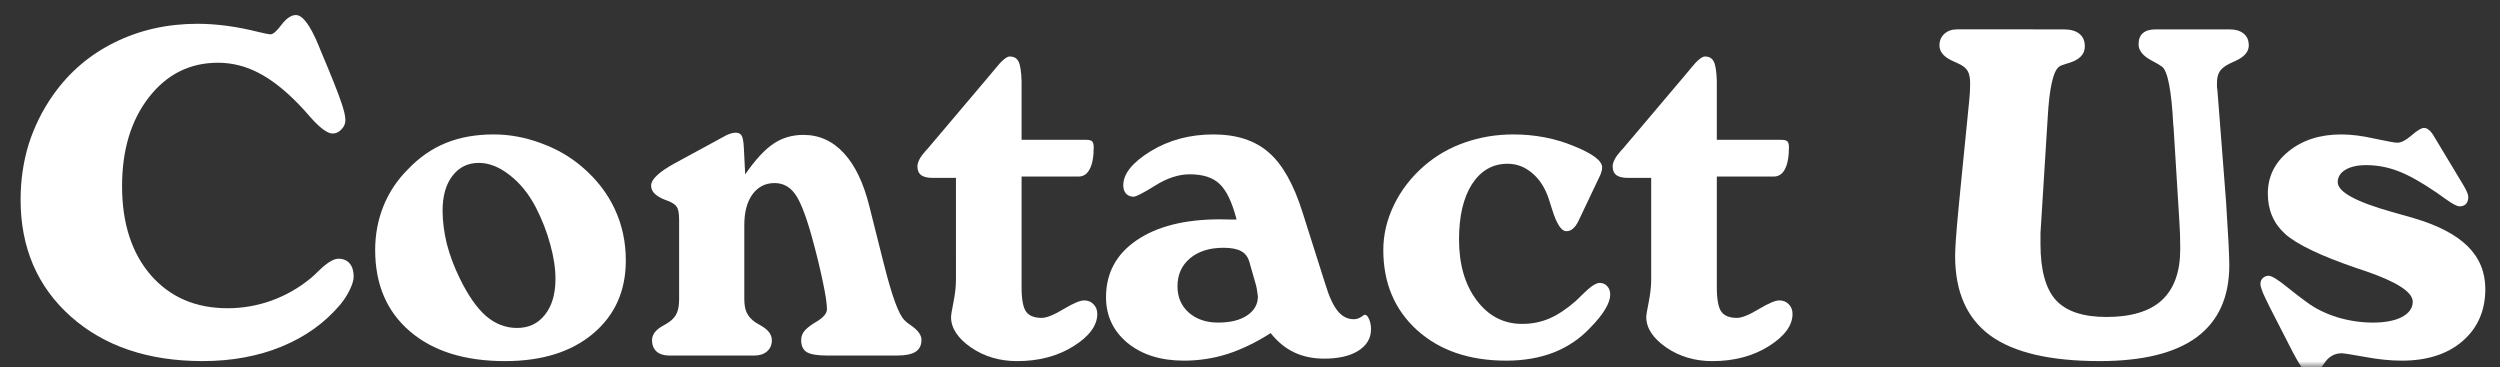
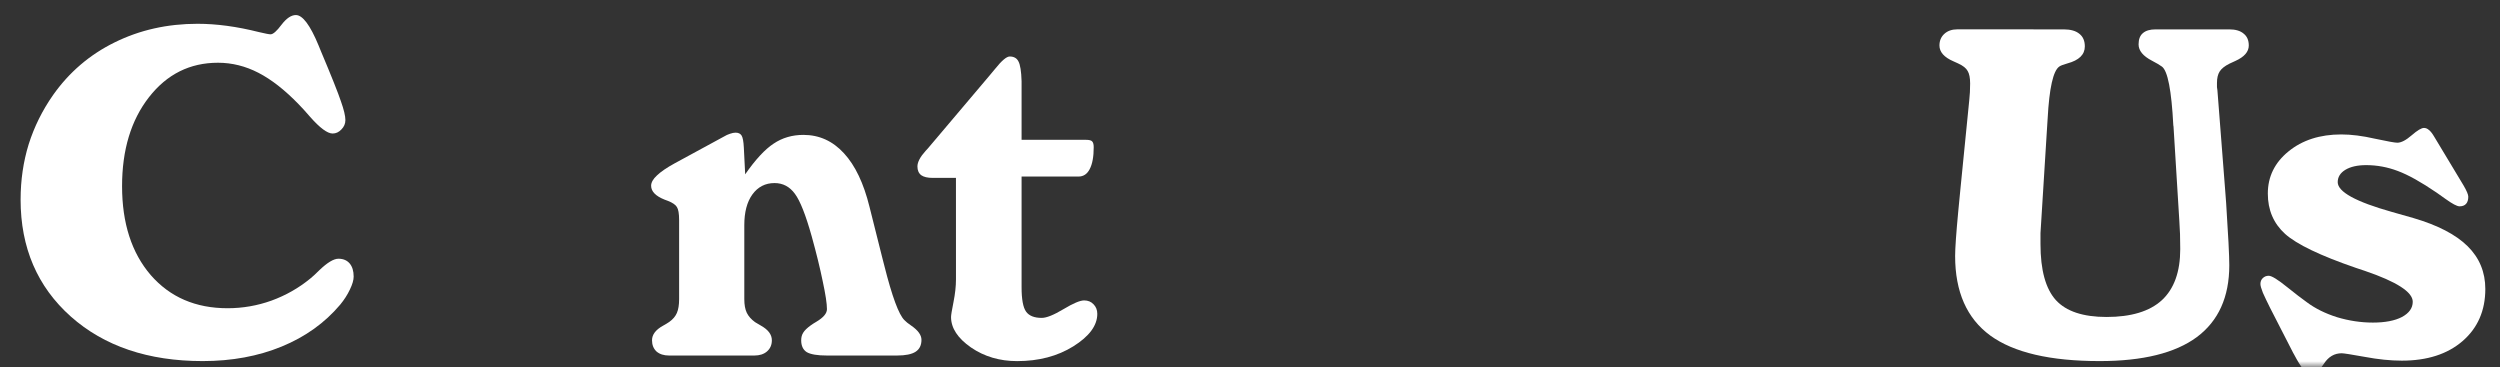
<svg xmlns="http://www.w3.org/2000/svg" fill="none" height="32" viewBox="0 0 218 32" width="218">
  <rect x="0" y="0" width="218" height="32" fill="#333333" stroke="none" />
  <mask id="a" height="32" maskUnits="userSpaceOnUse" width="218" x="0" y="0">
    <path d="m0 0h218v32h-218z" fill="#fff" />
  </mask>
  <g fill="#fff" mask="url(#a)">
    <path d="m197.949 26.84c-.26-.521-.469-.957-.625-1.309-.143-.364-.215-.618-.215-.762 0-.208.065-.378.196-.508.143-.143.319-.215.527-.215.26 0 .807.339 1.641 1.016.664.534 1.224.964 1.679 1.289.73.547 1.608.983 2.637 1.309 1.042.312 2.083.469 3.125.469 1.068 0 1.914-.163 2.539-.488.625-.339.938-.781.938-1.328 0-.846-1.394-1.745-4.18-2.695-.326-.104-.579-.189-.762-.254-3.112-1.068-5.176-2.057-6.191-2.969-1.003-.911-1.504-2.083-1.504-3.516 0-1.471.599-2.695 1.797-3.672 1.211-.99 2.747-1.484 4.609-1.484.873 0 1.849.124 2.93.371 1.094.234 1.745.351 1.953.351.339 0 .755-.215 1.25-.644s.853-.645 1.074-.645c.156 0 .3.059.43.176.143.104.306.312.488.625l2.422 4.024c.039.065.078.13.117.195.274.469.41.794.41.977 0 .274-.065.482-.195.625-.13.143-.319.215-.566.215-.222 0-.638-.221-1.25-.664-.3-.221-.547-.397-.743-.527-1.354-.924-2.487-1.556-3.398-1.895-.898-.339-1.816-.508-2.754-.508-.755 0-1.361.137-1.816.41-.443.273-.664.631-.664 1.074 0 .846 1.575 1.712 4.726 2.598.794.221 1.413.397 1.856.527 2.135.625 3.717 1.445 4.746 2.461 1.028 1.016 1.543 2.259 1.543 3.73 0 1.888-.664 3.405-1.992 4.551-1.316 1.133-3.08 1.699-5.293 1.699-.99 0-2.071-.111-3.243-.332-1.158-.208-1.823-.312-1.992-.312-.638 0-1.152.299-1.543.898-.026.039-.058.085-.097.137-.417.612-.749.918-.997.918-.364 0-.872-.619-1.523-1.855-.039-.065-.065-.111-.078-.137z" />
    <path d="m179.961 2.562c.599 0 1.055.13 1.367.391.313.247.469.612.469 1.094 0 .716-.508 1.211-1.524 1.484-.364.104-.599.195-.703.273-.534.365-.872 1.875-1.015 4.531-.026.521-.052.931-.078 1.23l-.508 8.145c-.013.195-.026.404-.039.625v.938c0 2.279.449 3.913 1.347 4.902.899.977 2.37 1.465 4.414 1.465 2.149 0 3.757-.488 4.825-1.465 1.067-.99 1.601-2.474 1.601-4.453 0-.495-.006-.931-.019-1.309s-.033-.755-.059-1.133l-.508-8.242c0-.026-.006-.065-.019-.117-.157-3.047-.489-4.753-.996-5.117-.196-.143-.482-.312-.86-.508-.781-.404-1.172-.879-1.172-1.426 0-.443.124-.768.371-.977.248-.221.619-.332 1.114-.332h6.426c.546 0 .963.124 1.25.371.299.234.449.579.449 1.035 0 .547-.391.996-1.172 1.348-.221.104-.391.182-.508.234-.417.208-.703.436-.859.684-.157.247-.235.579-.235.996v.371c.013.091.026.182.039.273l.684 8.809c.013.234.039.579.078 1.035.182 2.786.274 4.59.274 5.41 0 2.773-.944 4.863-2.833 6.269-1.888 1.393-4.713 2.09-8.476 2.09-4.31 0-7.487-.742-9.531-2.227-2.045-1.497-3.067-3.809-3.067-6.934 0-.664.091-1.966.274-3.906.091-.859.156-1.53.195-2.012l.762-7.656c.026-.234.045-.469.058-.703.013-.234.02-.488.02-.762 0-.495-.072-.859-.215-1.094-.13-.247-.41-.469-.84-.664-.104-.052-.234-.111-.39-.176-.821-.352-1.231-.814-1.231-1.387 0-.417.143-.755.43-1.016.286-.26.664-.391 1.133-.391z" />
-     <path d="m143.984 15.512h-2.031c-.443 0-.775-.078-.996-.234-.221-.169-.332-.423-.332-.762 0-.378.234-.827.703-1.348.104-.117.176-.195.215-.234l5.371-6.348c.117-.13.28-.326.488-.586.573-.716.996-1.074 1.27-1.074.364 0 .618.143.762.43.156.286.247.859.273 1.719v5.117h5.605c.287 0 .469.046.547.137.092.091.137.26.137.508 0 .833-.117 1.471-.351 1.914-.222.43-.547.644-.977.644h-4.961v9.649c0 1.055.13 1.764.391 2.129.26.365.716.547 1.367.547.417 0 1.048-.254 1.894-.762.847-.508 1.446-.762 1.797-.762.339 0 .612.111.821.332.221.221.332.501.332.84 0 1.016-.697 1.96-2.09 2.832-1.38.859-3.015 1.289-4.903 1.289-1.523 0-2.864-.397-4.023-1.191-1.159-.807-1.738-1.693-1.738-2.656 0-.156.071-.592.215-1.309.143-.716.214-1.374.214-1.973z" />
-     <path d="m137.617 19.32c-.156.299-.319.514-.488.644-.156.13-.339.195-.547.195-.43 0-.84-.625-1.23-1.875-.118-.391-.215-.697-.293-.918-.313-.964-.795-1.719-1.446-2.266-.638-.547-1.354-.82-2.148-.82-1.302 0-2.337.593-3.106 1.777-.755 1.185-1.132 2.793-1.132 4.824 0 2.175.514 3.945 1.543 5.312 1.028 1.367 2.35 2.051 3.964 2.051.847 0 1.634-.156 2.364-.469.729-.312 1.497-.82 2.304-1.523.157-.143.371-.352.645-.625.638-.638 1.12-.957 1.445-.957.274 0 .495.098.664.293.17.182.254.423.254.723 0 .365-.143.788-.43 1.27-.286.482-.716 1.016-1.289 1.602-.885.951-1.946 1.673-3.183 2.168-1.237.482-2.624.723-4.16.723-3.216 0-5.808-.885-7.774-2.656-1.966-1.784-2.949-4.115-2.949-6.992 0-1.341.313-2.656.937-3.945.626-1.289 1.511-2.428 2.657-3.418 1.028-.885 2.2-1.556 3.515-2.012 1.328-.469 2.741-.703 4.239-.703 1.875 0 3.632.339 5.273 1.016 1.641.664 2.461 1.282 2.461 1.855 0 .13-.019.254-.059.371-.026.117-.078.254-.156.41z" />
-     <path d="m108.926 22.777c-.13-.417-.378-.716-.742-.898-.352-.182-.853-.273-1.504-.273-1.211 0-2.181.306-2.91.918-.73.612-1.094 1.426-1.094 2.441 0 .938.325 1.699.976 2.285.664.586 1.524.879 2.578.879 1.055 0 1.895-.208 2.52-.625s.938-.97.938-1.66c-.014-.13-.033-.267-.059-.41-.013-.156-.052-.358-.117-.606zm1.875 6.27c-1.263.807-2.513 1.413-3.75 1.816-1.237.391-2.507.586-3.809.586-2.018 0-3.659-.514-4.922-1.543-1.25-1.042-1.875-2.37-1.875-3.984 0-2.096.885-3.75 2.656-4.961 1.783-1.224 4.218-1.836 7.304-1.836.378 0 .671.006.879.019h.547c-.391-1.51-.885-2.546-1.484-3.105-.586-.56-1.452-.84-2.598-.84-.964 0-1.966.326-3.008.977-1.042.651-1.673.977-1.894.977-.274 0-.495-.091-.664-.273-.156-.182-.234-.423-.234-.723 0-1.003.794-1.992 2.383-2.969 1.602-.977 3.425-1.465 5.469-1.465 2.031 0 3.646.527 4.844 1.582 1.197 1.042 2.181 2.793 2.949 5.254l1.972 6.211c.326 1.081.684 1.862 1.075 2.344.39.482.859.723 1.406.723.273 0 .534-.098.781-.293.091-.065.15-.098.176-.098.143 0 .267.124.371.371.117.247.176.547.176.898 0 .781-.371 1.406-1.113 1.875-.73.456-1.719.684-2.969.684-.977 0-1.849-.182-2.617-.547-.769-.365-1.452-.924-2.051-1.68z" />
    <path d="m83.359 15.512h-2.031c-.443 0-.775-.078-.996-.234-.221-.169-.332-.423-.332-.762 0-.378.234-.827.703-1.348.104-.117.176-.195.215-.234l5.371-6.348c.117-.13.28-.326.488-.586.573-.716.996-1.074 1.27-1.074.365 0 .619.143.762.43.156.286.247.859.273 1.719v5.117h5.606c.286 0 .469.046.547.137.091.091.137.26.137.508 0 .833-.117 1.471-.352 1.914-.221.43-.547.644-.977.644h-4.961v9.649c0 1.055.13 1.764.391 2.129.26.365.716.547 1.367.547.417 0 1.048-.254 1.895-.762.846-.508 1.445-.762 1.797-.762.339 0 .612.111.82.332.221.221.332.501.332.84 0 1.016-.697 1.96-2.09 2.832-1.38.859-3.014 1.289-4.902 1.289-1.523 0-2.865-.397-4.023-1.191-1.159-.807-1.738-1.693-1.738-2.656 0-.156.072-.592.215-1.309.143-.716.215-1.374.215-1.973z" />
    <path d="m59.219 19.203c0-.573-.065-.957-.195-1.152-.117-.195-.371-.371-.762-.527-.065-.026-.169-.065-.312-.117-.781-.312-1.172-.716-1.172-1.211 0-.286.169-.586.508-.898.339-.326.853-.677 1.543-1.055l4.277-2.324c.195-.117.378-.202.547-.254.182-.065.345-.098.488-.098.247 0 .423.085.527.254.104.169.169.521.195 1.055l.117 2.324c.898-1.289 1.725-2.181 2.48-2.676.755-.508 1.621-.762 2.598-.762 1.38 0 2.559.534 3.535 1.602.977 1.055 1.719 2.611 2.227 4.668l1.113 4.434c.039.156.098.384.176.684.677 2.695 1.263 4.284 1.758 4.766.117.13.319.293.606.488.586.404.879.814.879 1.23 0 .469-.169.814-.508 1.035-.339.221-.879.332-1.621.332h-6.113c-.833 0-1.419-.098-1.758-.293-.326-.208-.488-.553-.488-1.035 0-.26.059-.482.176-.664.117-.195.339-.41.664-.644.104-.078.267-.182.488-.312.612-.365.918-.729.918-1.094 0-.482-.124-1.296-.371-2.441-.234-1.146-.553-2.448-.957-3.906-.521-1.862-1.009-3.099-1.465-3.711-.456-.625-1.048-.938-1.777-.938-.807 0-1.452.332-1.934.996-.469.651-.703 1.543-.703 2.676v6.445c0 .495.072.892.215 1.191.143.299.384.573.723.82.117.078.293.182.527.312.625.352.938.775.938 1.27 0 .404-.143.729-.43.977-.273.234-.638.352-1.094.352h-7.441c-.456 0-.82-.117-1.094-.352-.26-.247-.391-.573-.391-.977 0-.495.319-.918.957-1.27.234-.13.417-.241.547-.332.312-.221.534-.482.664-.781.13-.299.195-.703.195-1.211z" />
-     <path d="m38.594 18.363c0 .924.124 1.895.371 2.91.261 1.003.632 1.992 1.113 2.969.716 1.484 1.478 2.585 2.285 3.301.82.703 1.725 1.055 2.715 1.055 1.029 0 1.843-.384 2.441-1.152.612-.768.918-1.81.918-3.125 0-.911-.15-1.907-.449-2.988-.286-1.081-.71-2.168-1.27-3.262-.612-1.172-1.374-2.109-2.285-2.812-.898-.703-1.79-1.055-2.676-1.055-.964 0-1.732.378-2.305 1.133-.573.742-.859 1.751-.859 3.027zm5.449 13.125c-3.516 0-6.283-.866-8.301-2.598-2.018-1.732-3.027-4.095-3.027-7.09 0-1.354.241-2.63.723-3.828.482-1.198 1.191-2.266 2.129-3.203.99-1.042 2.096-1.81 3.32-2.305 1.224-.495 2.611-.742 4.16-.742 1.393 0 2.767.254 4.121.762 1.367.495 2.565 1.185 3.594 2.07 1.263 1.081 2.214 2.311 2.852 3.691.638 1.367.957 2.858.957 4.473 0 2.656-.957 4.785-2.871 6.387-1.901 1.589-4.453 2.383-7.656 2.383z" />
    <path d="m1.797 17.406c0-1.693.234-3.301.703-4.824.482-1.523 1.191-2.956 2.129-4.297 1.406-1.992 3.197-3.522 5.371-4.59 2.188-1.081 4.596-1.621 7.227-1.621 1.654 0 3.438.241 5.351.723.547.13.885.195 1.016.195.221 0 .54-.28.957-.84.43-.56.846-.84 1.25-.84.586 0 1.244.879 1.973 2.637.091.221.163.397.215.527.911 2.161 1.491 3.613 1.738 4.355.26.729.391 1.276.391 1.641 0 .312-.117.586-.352.82-.221.234-.475.351-.762.351-.456 0-1.113-.488-1.973-1.465-.404-.469-.736-.833-.996-1.094-1.198-1.237-2.363-2.148-3.496-2.734-1.133-.586-2.311-.879-3.535-.879-2.448 0-4.453 1.003-6.016 3.008-1.562 2.005-2.344 4.59-2.344 7.754 0 3.229.833 5.814 2.5 7.754 1.68 1.927 3.913 2.891 6.699 2.891 1.315 0 2.591-.221 3.828-.664 1.25-.456 2.383-1.1 3.398-1.934.195-.156.449-.391.762-.703.703-.677 1.263-1.016 1.68-1.016.417 0 .742.137.977.41.234.273.351.657.351 1.152 0 .299-.111.677-.332 1.133-.208.443-.488.879-.84 1.309-1.341 1.589-3.04 2.806-5.098 3.652-2.057.846-4.356 1.27-6.894 1.27-4.753 0-8.587-1.296-11.504-3.887-2.917-2.604-4.375-6.003-4.375-10.195z" />
  </g>
</svg>